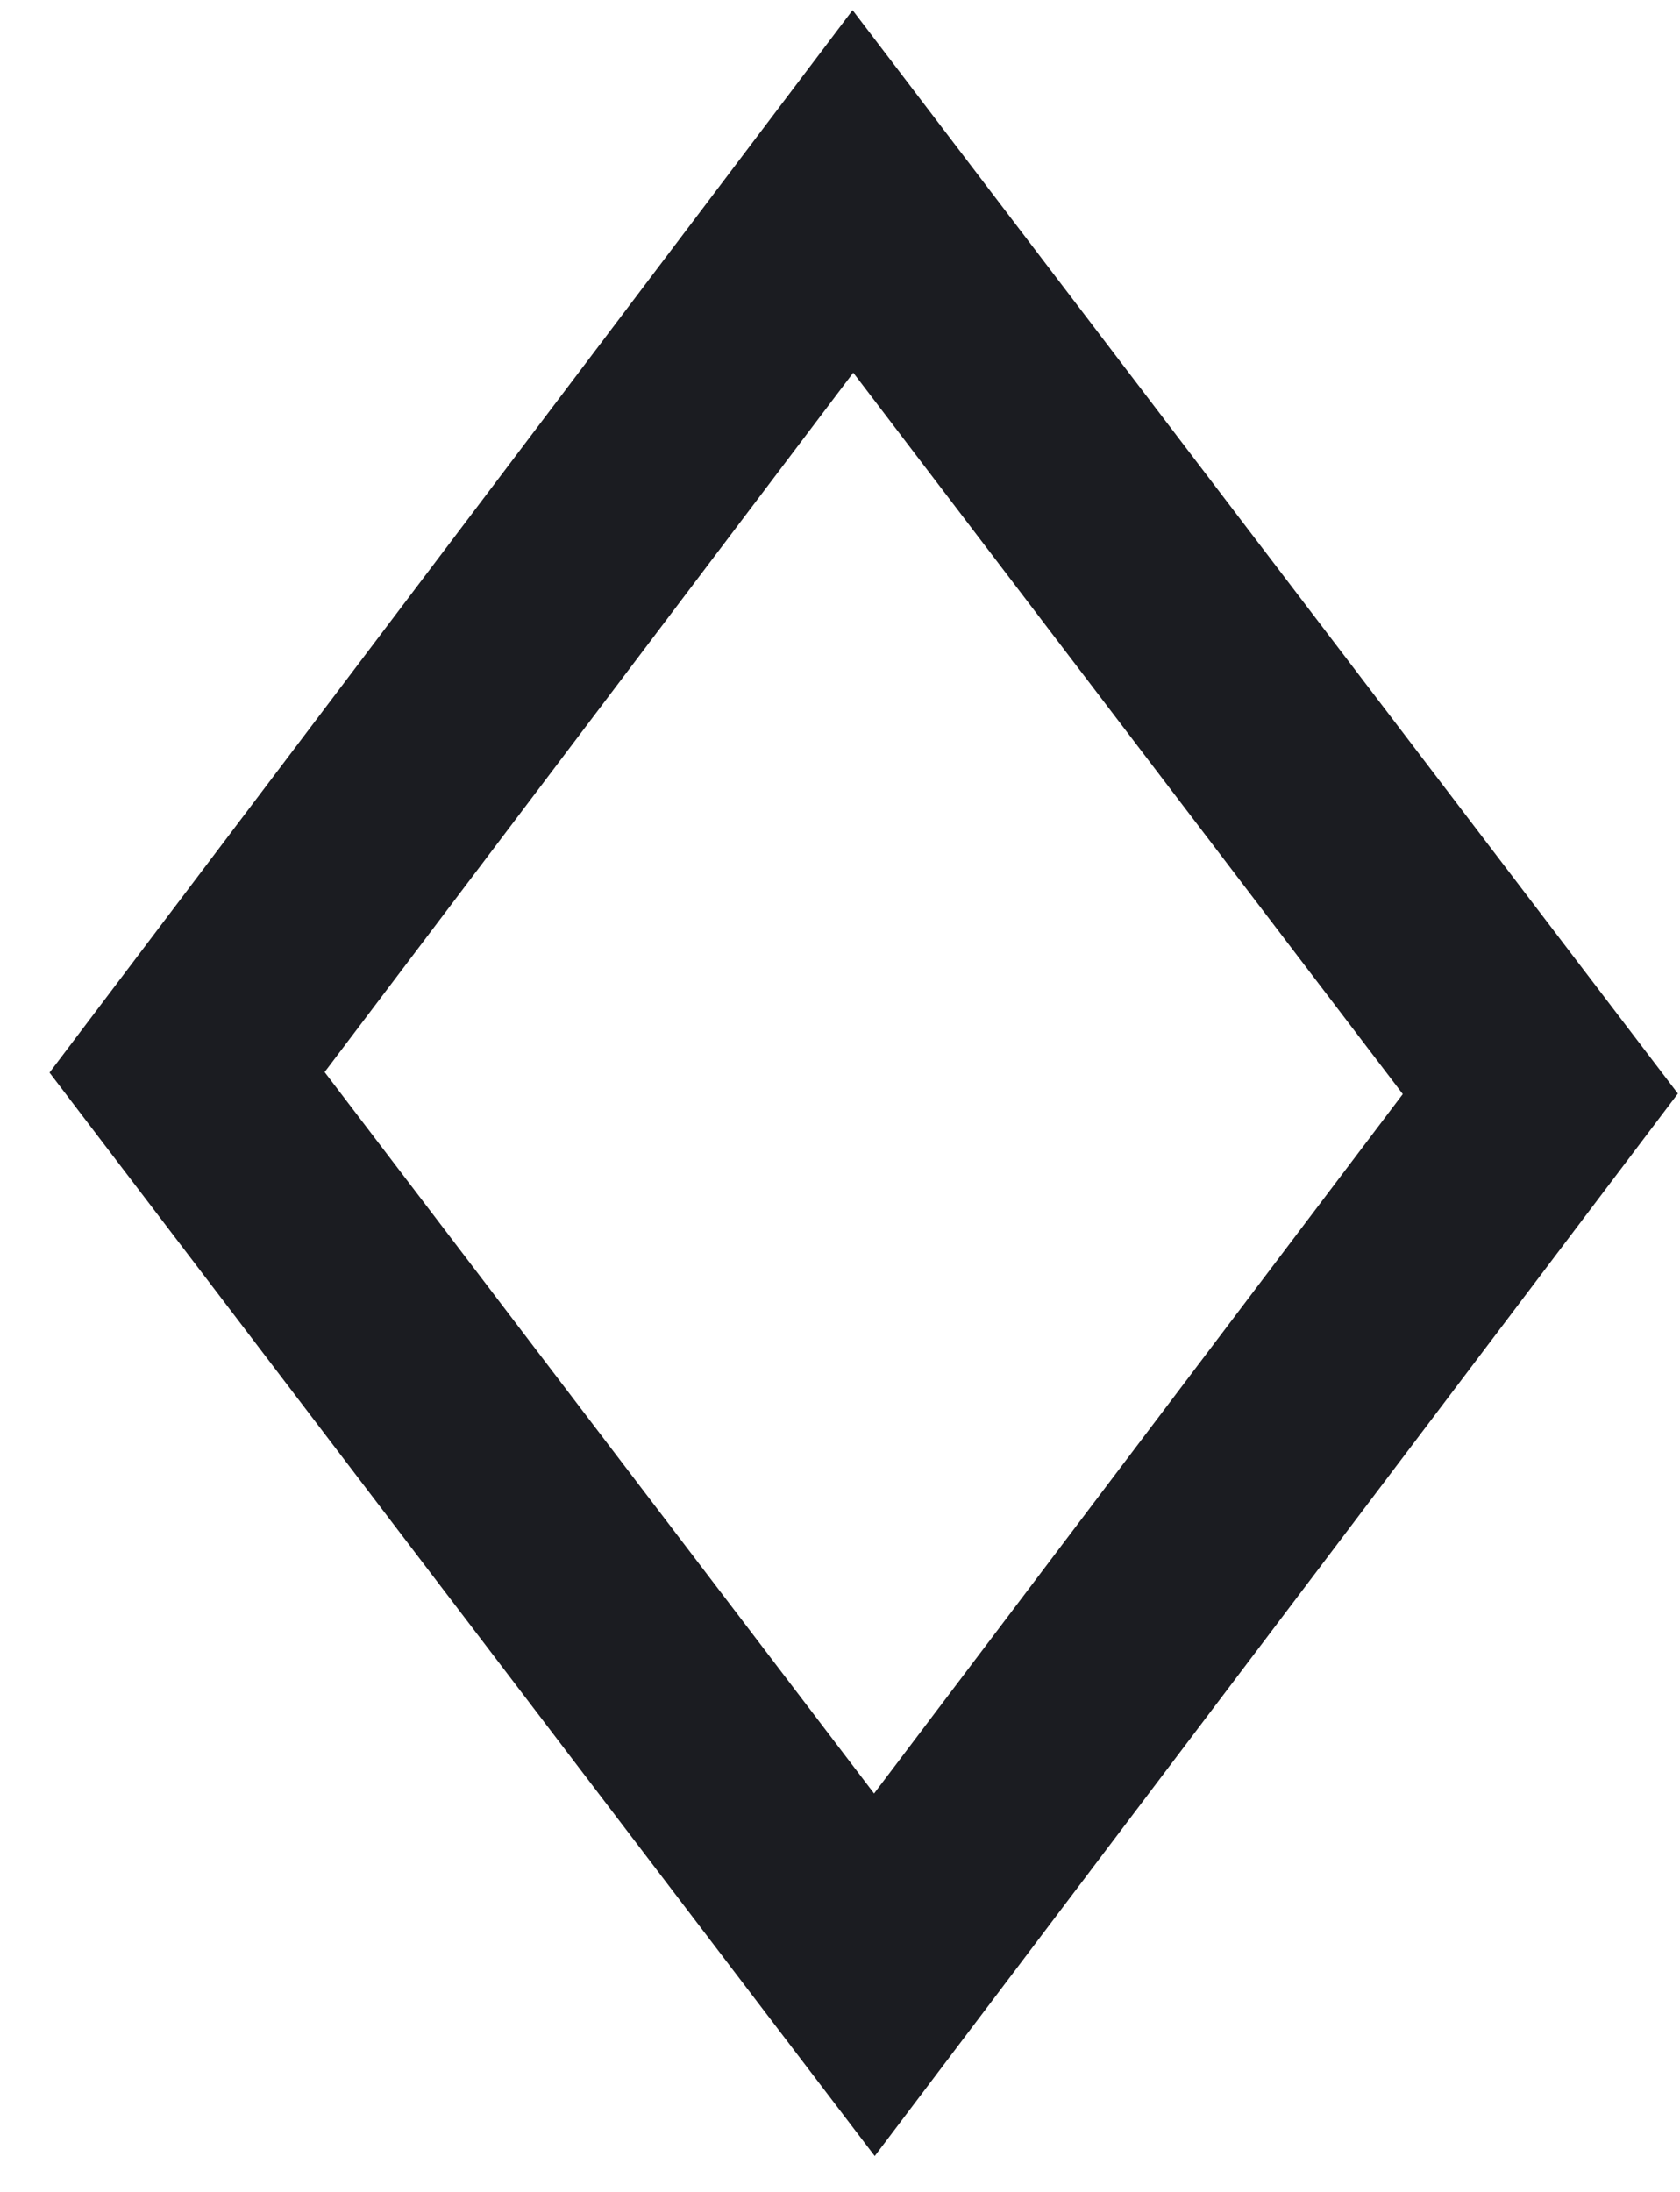
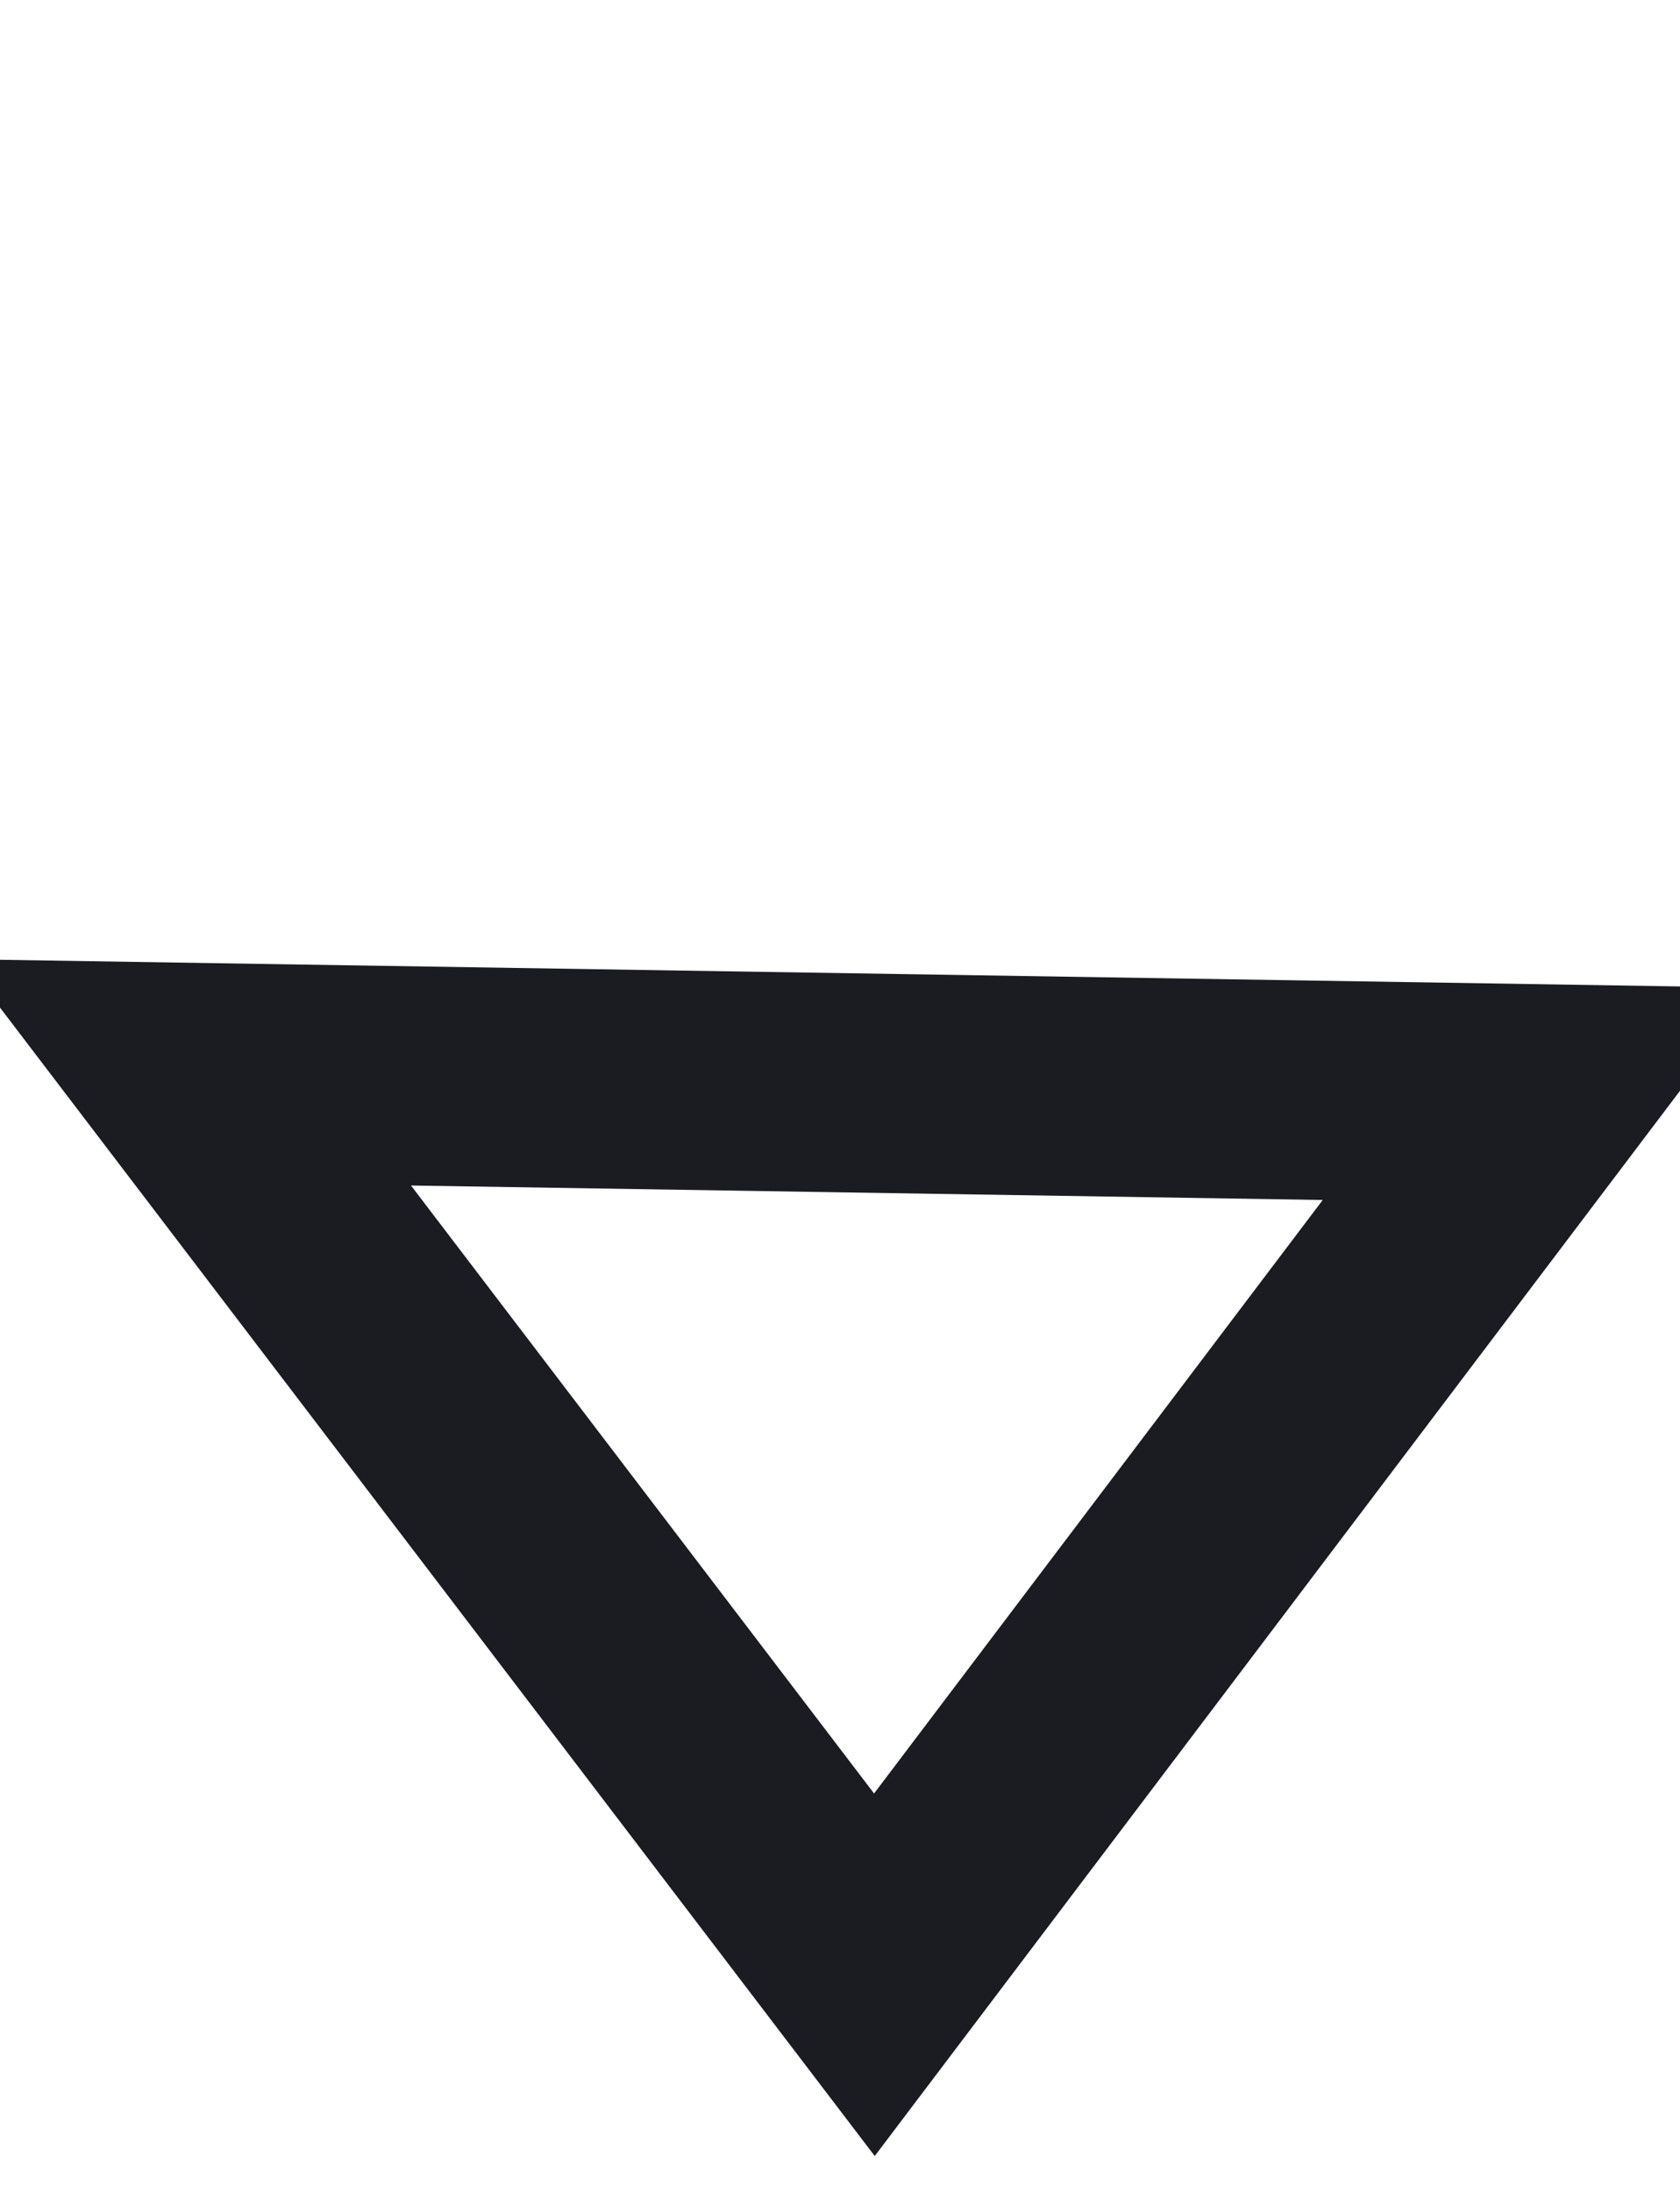
<svg xmlns="http://www.w3.org/2000/svg" width="23" height="30" viewBox="0 0 23 30" fill="none">
-   <path d="M21.088 14.971L11.971 27.028L2.561 14.677L11.677 2.62L21.088 14.971Z" stroke="#1B1C21" stroke-width="3" />
+   <path d="M21.088 14.971L11.971 27.028L2.561 14.677L21.088 14.971Z" stroke="#1B1C21" stroke-width="3" />
</svg>